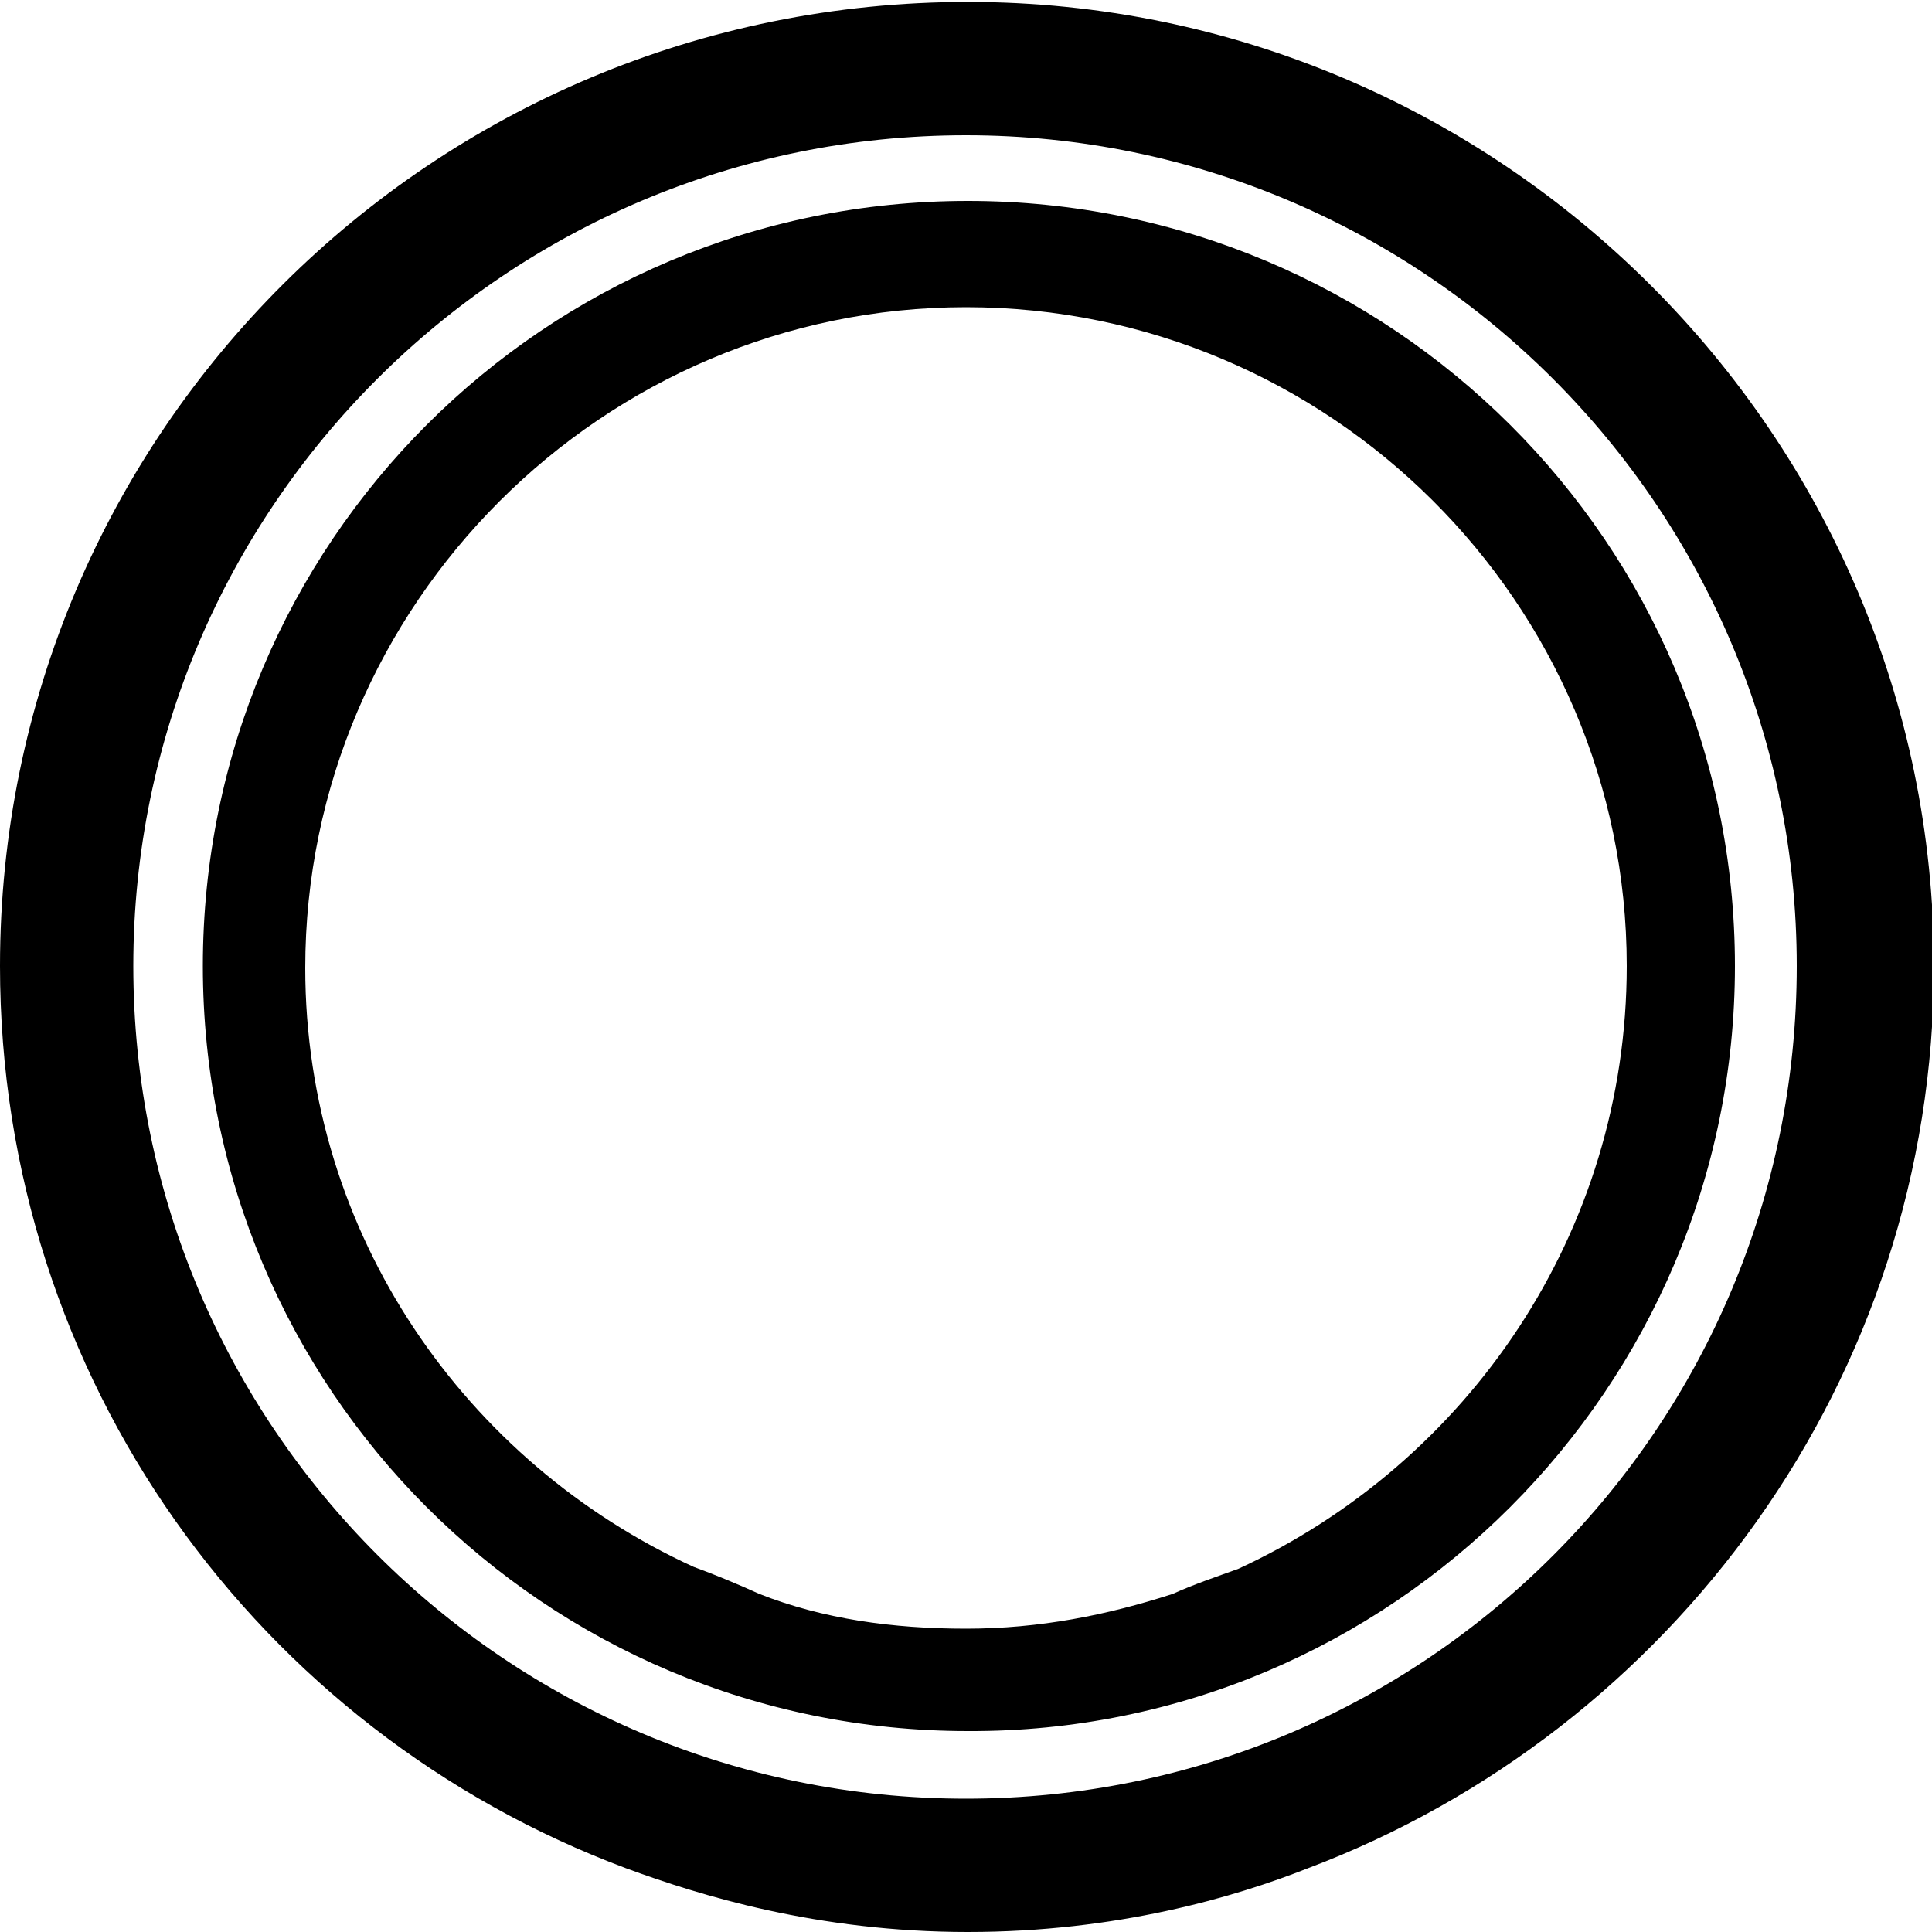
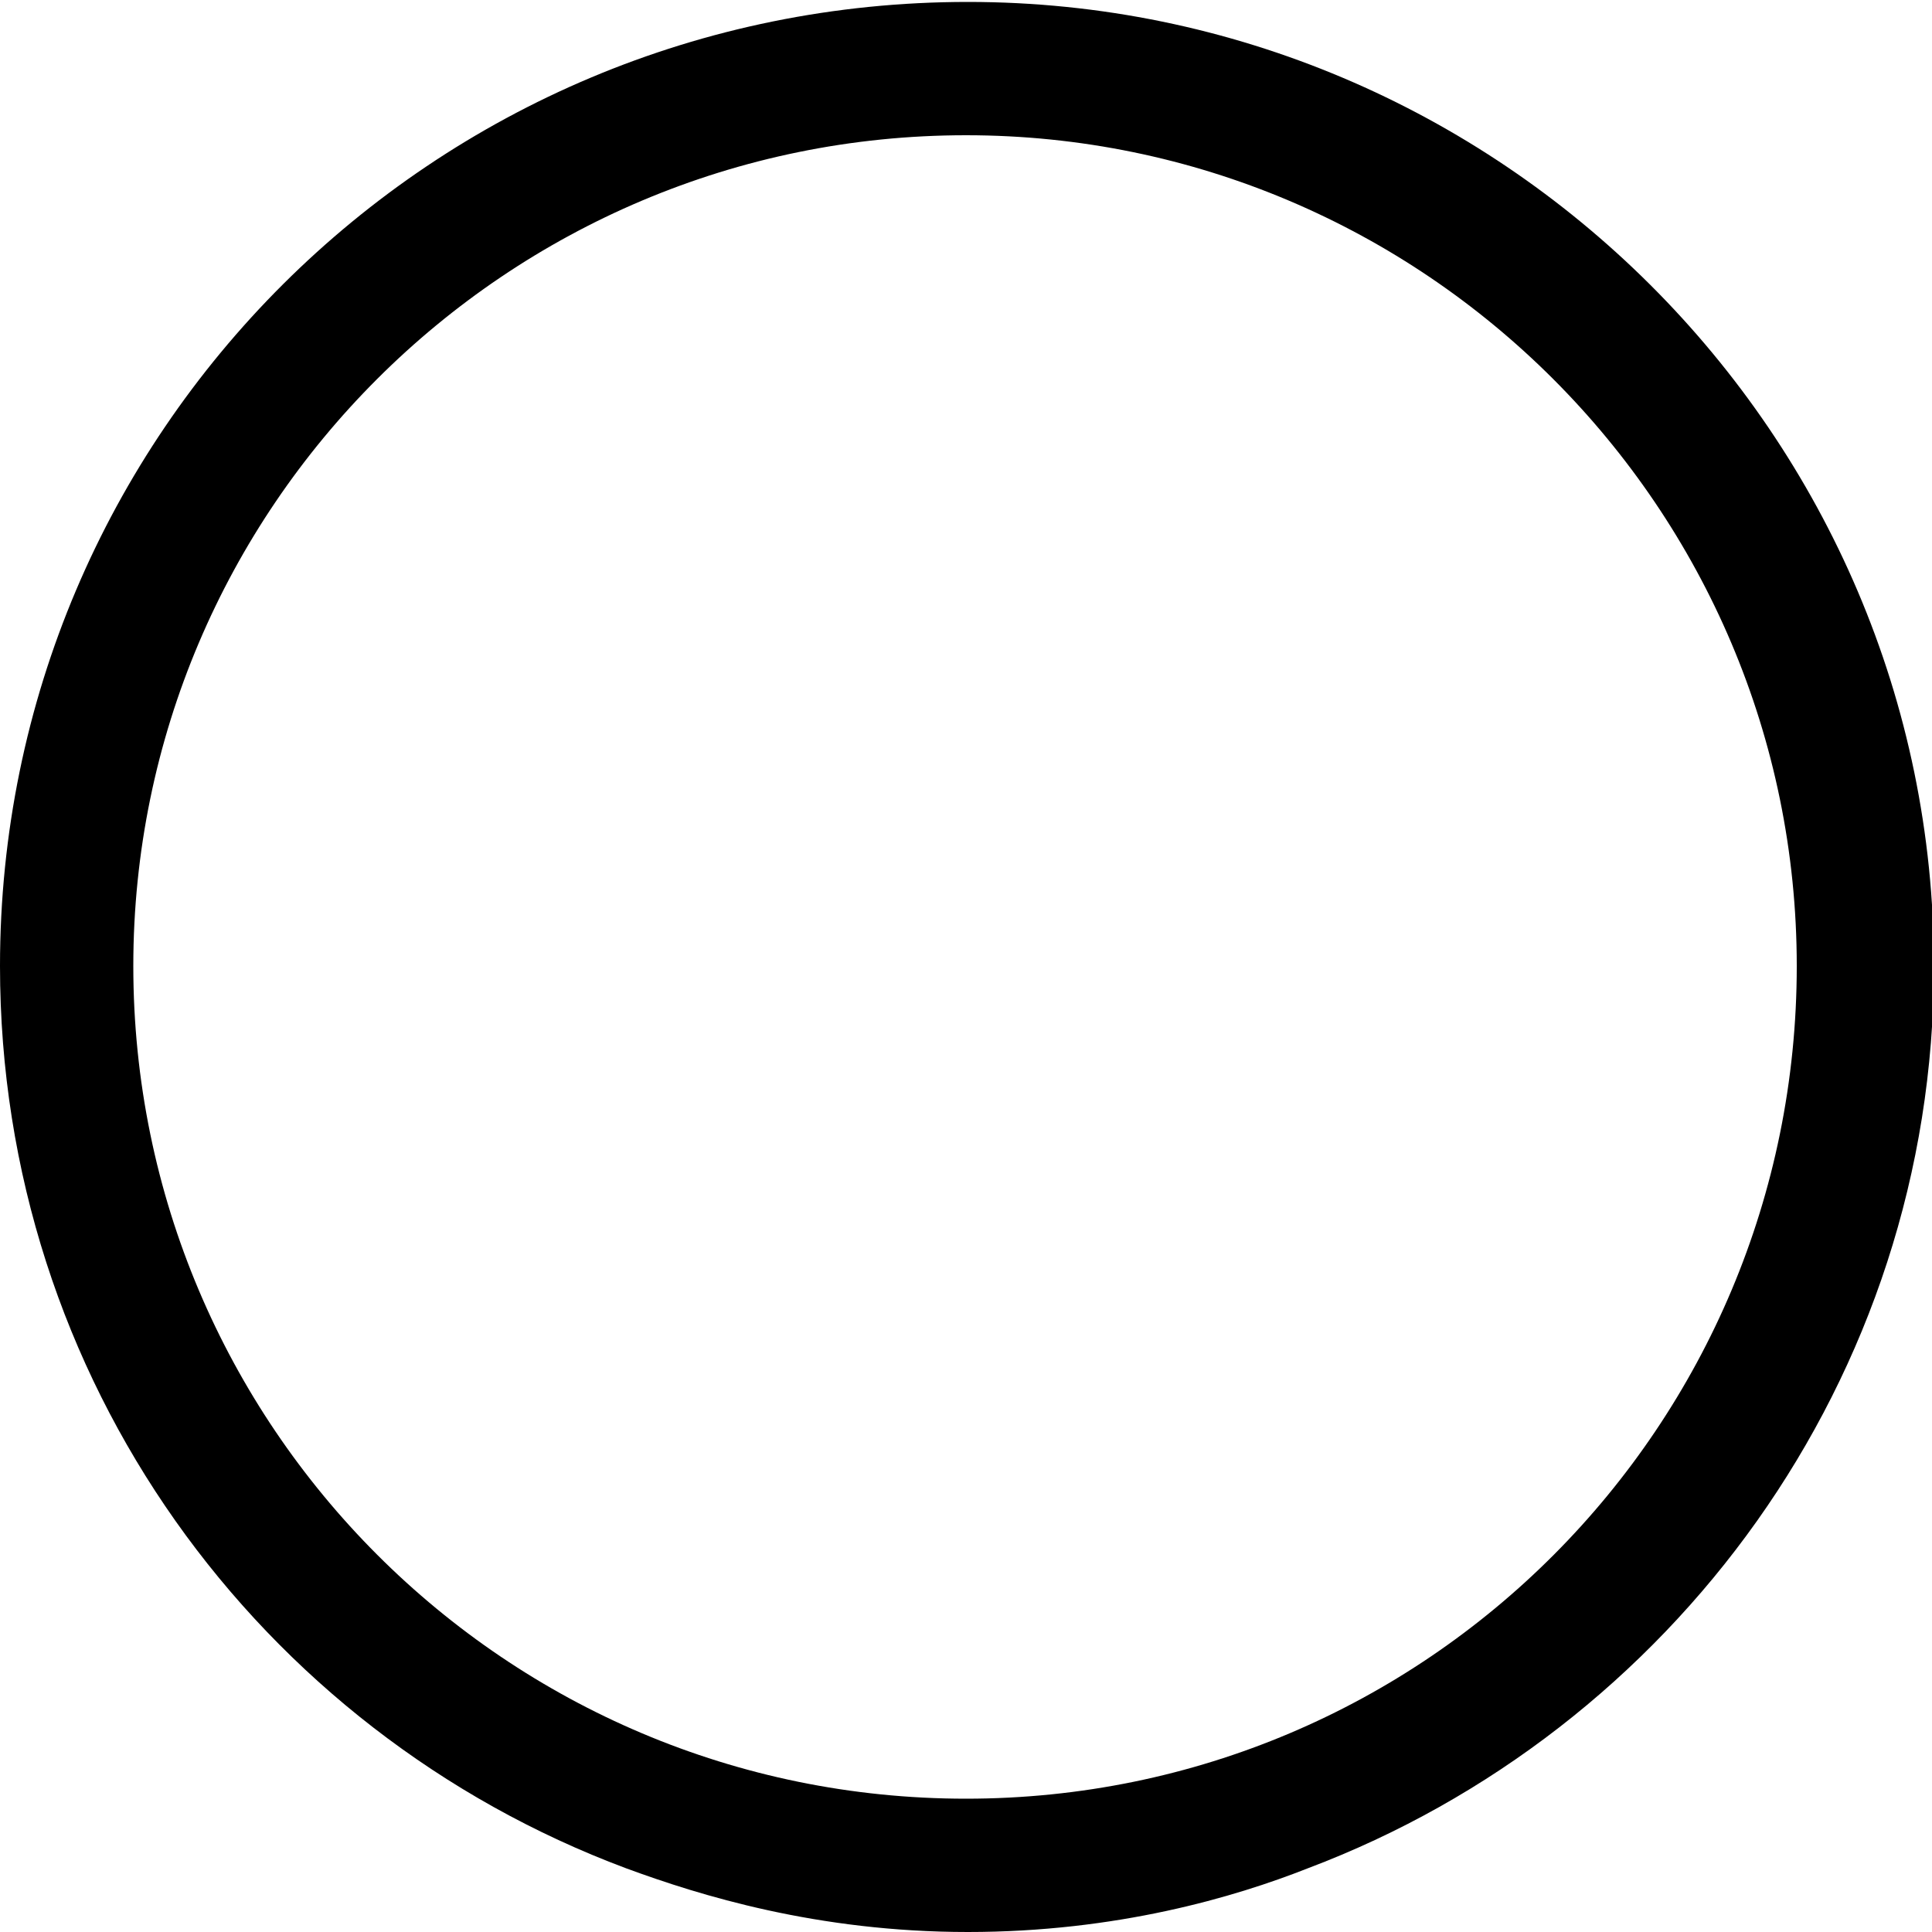
<svg xmlns="http://www.w3.org/2000/svg" version="1.1" id="Layer_1" x="0px" y="0px" viewBox="0 0 100 100" style="enable-background:new 0 0 100 100;" xml:space="preserve">
  <g>
-     <path d="M50.1,10.4c-21.9,0-39.6,17.7-39.6,39.6s17.7,39.6,39.6,39.6C72,89.7,89.8,71.8,89.8,50C89.8,28.1,72,10.4,50.1,10.4z    M64.1,81.2c-1.1,0.4-2.3,0.8-3.4,1.3c-3.4,1.1-6.9,1.8-10.7,1.8c-3.8,0-7.4-0.5-10.7-1.8c-1.1-0.5-2.3-1-3.4-1.4   c-11.8-5.4-20.1-17.2-20.1-31c0-18.8,15.4-34.2,34.2-34.2S84.2,31.2,84.2,50C84.2,63.8,76,75.7,64.1,81.2z" />
    <path d="M50.1,0.1C22.4,0.1,0,22.4,0,50c0,21.4,13.4,39.6,32.4,46.7c3.8,1.4,9.9,3.3,17.7,3.3c7.7,0,13.8-1.8,17.6-3.3   c18.8-7.1,32.4-25.3,32.4-46.7C100.1,22.5,77.6,0.1,50.1,0.1z M50,93.1C26.2,93.1,6.9,73.8,6.9,50C6.9,26.3,26.2,7,50,7   C73.7,7,93,26.3,93,50C93,73.8,73.8,93.1,50,93.1z" />
  </g>
</svg>